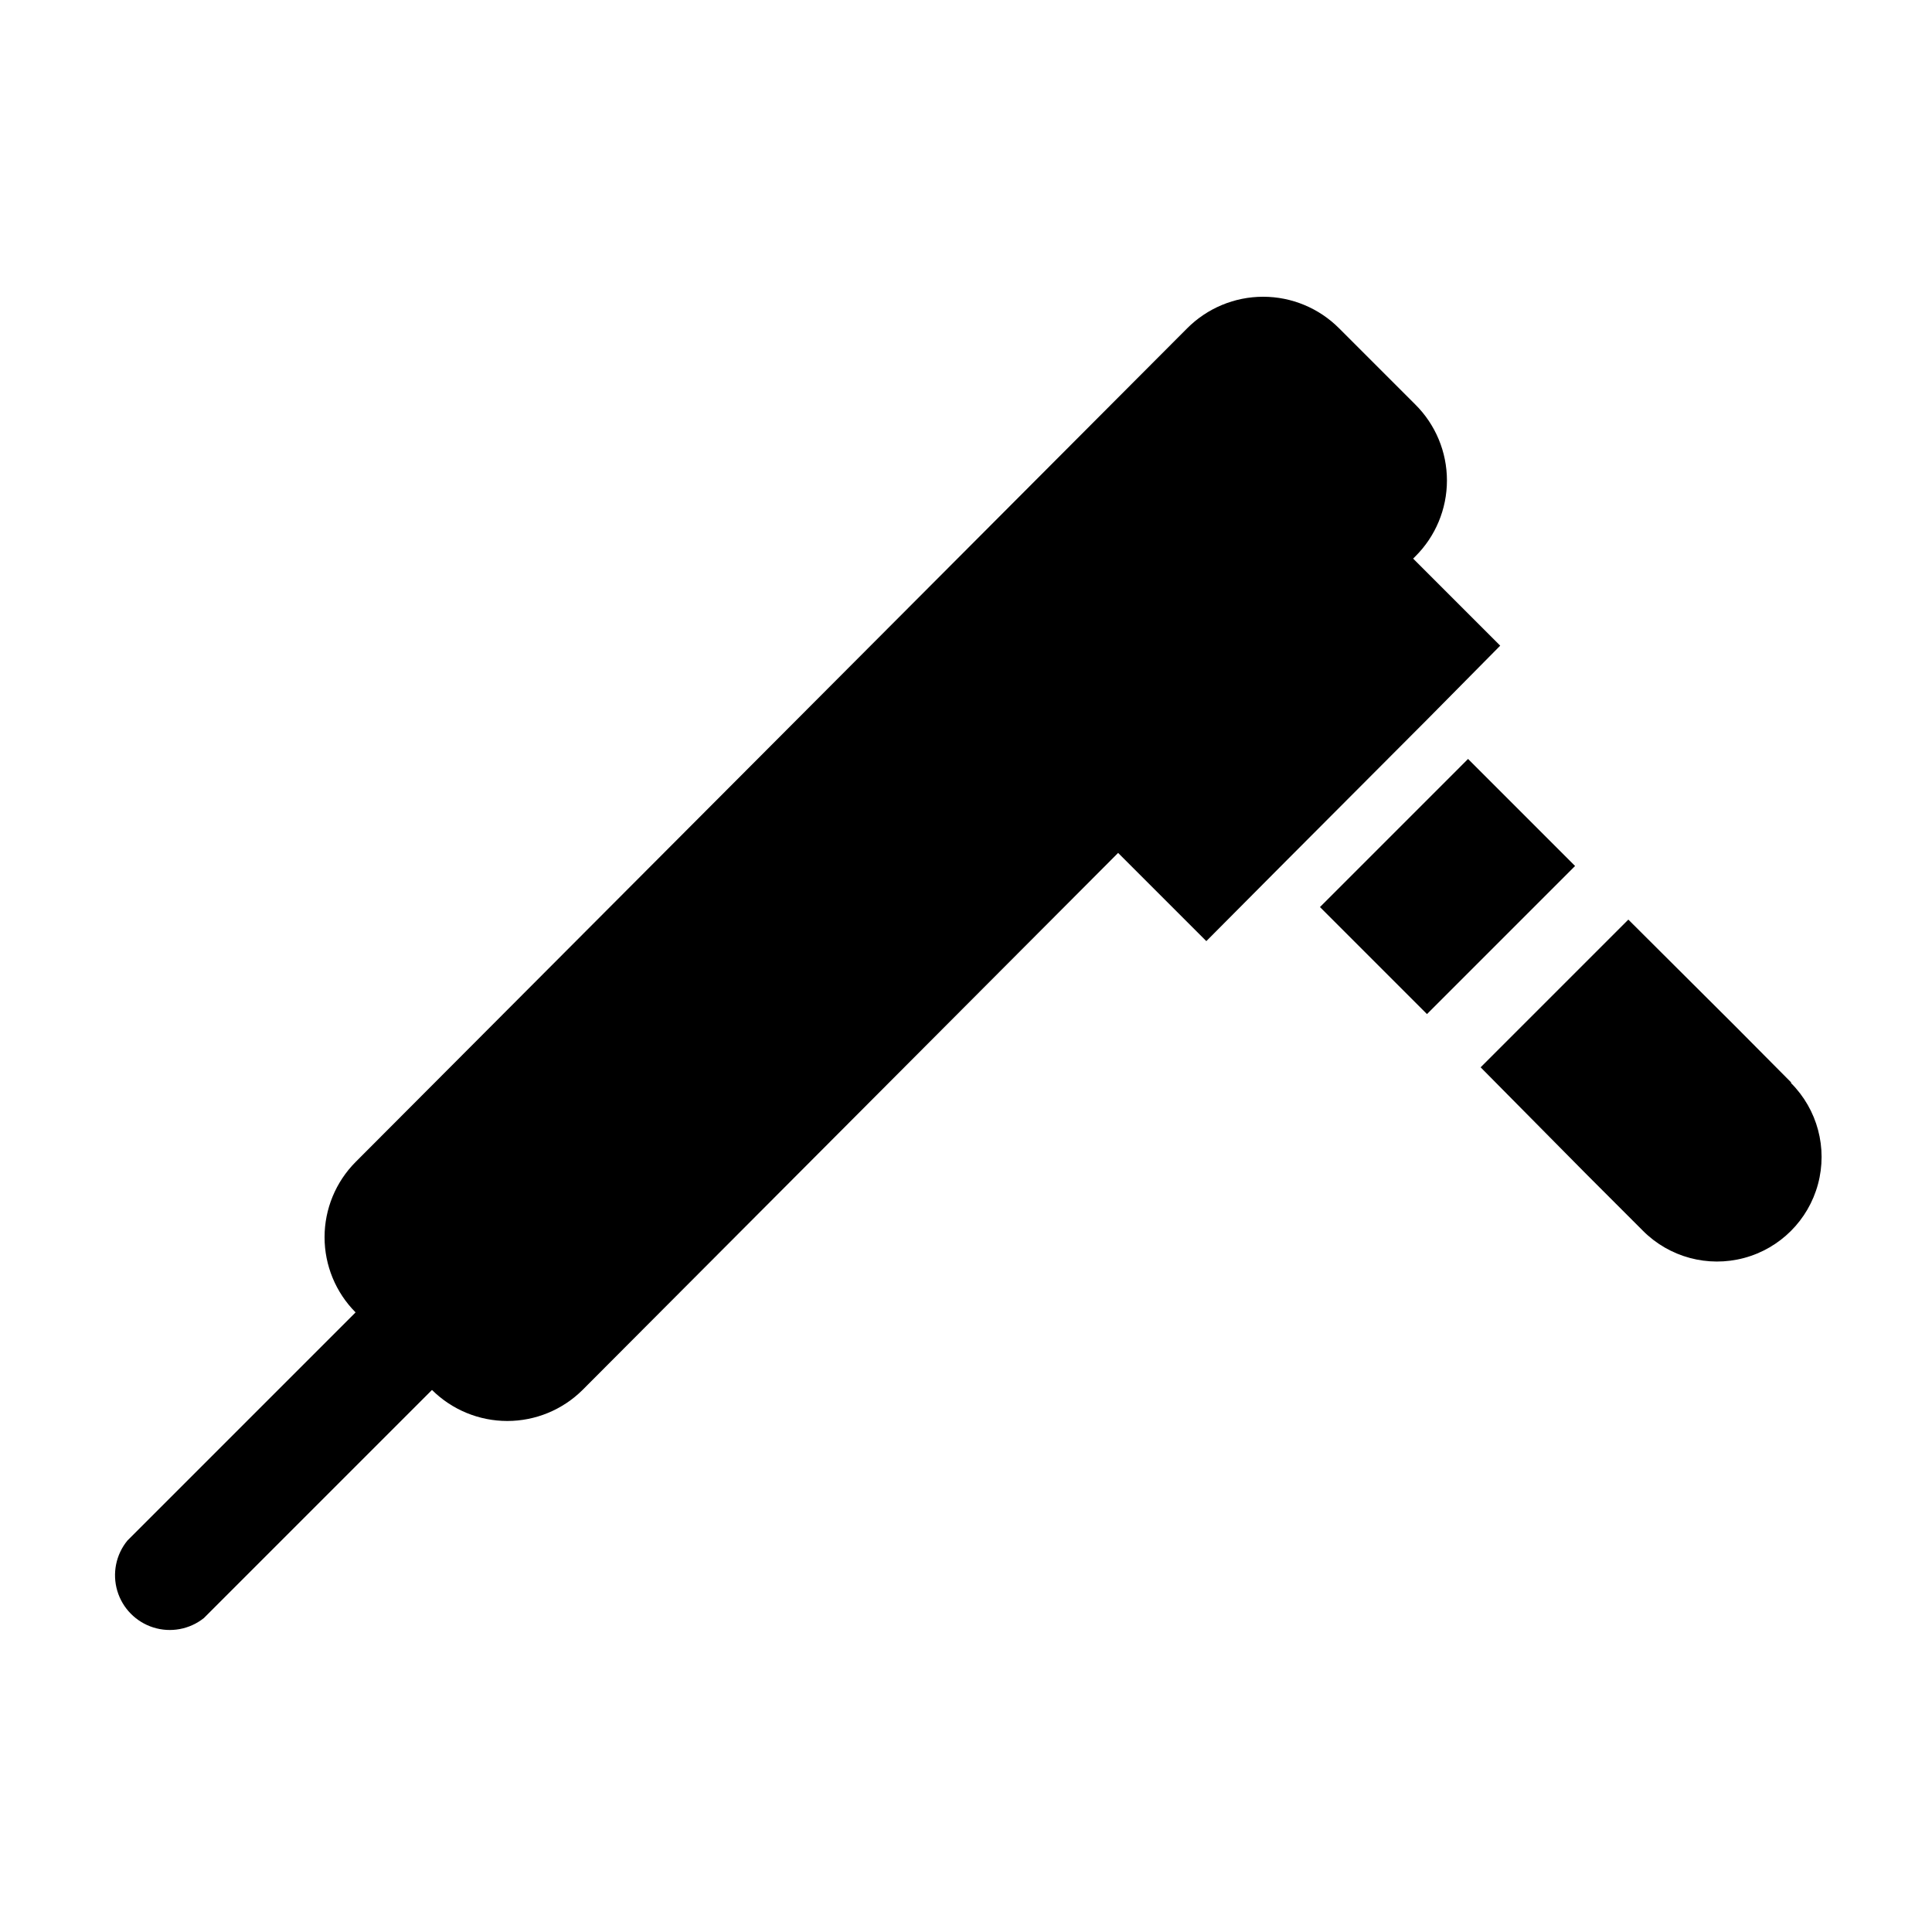
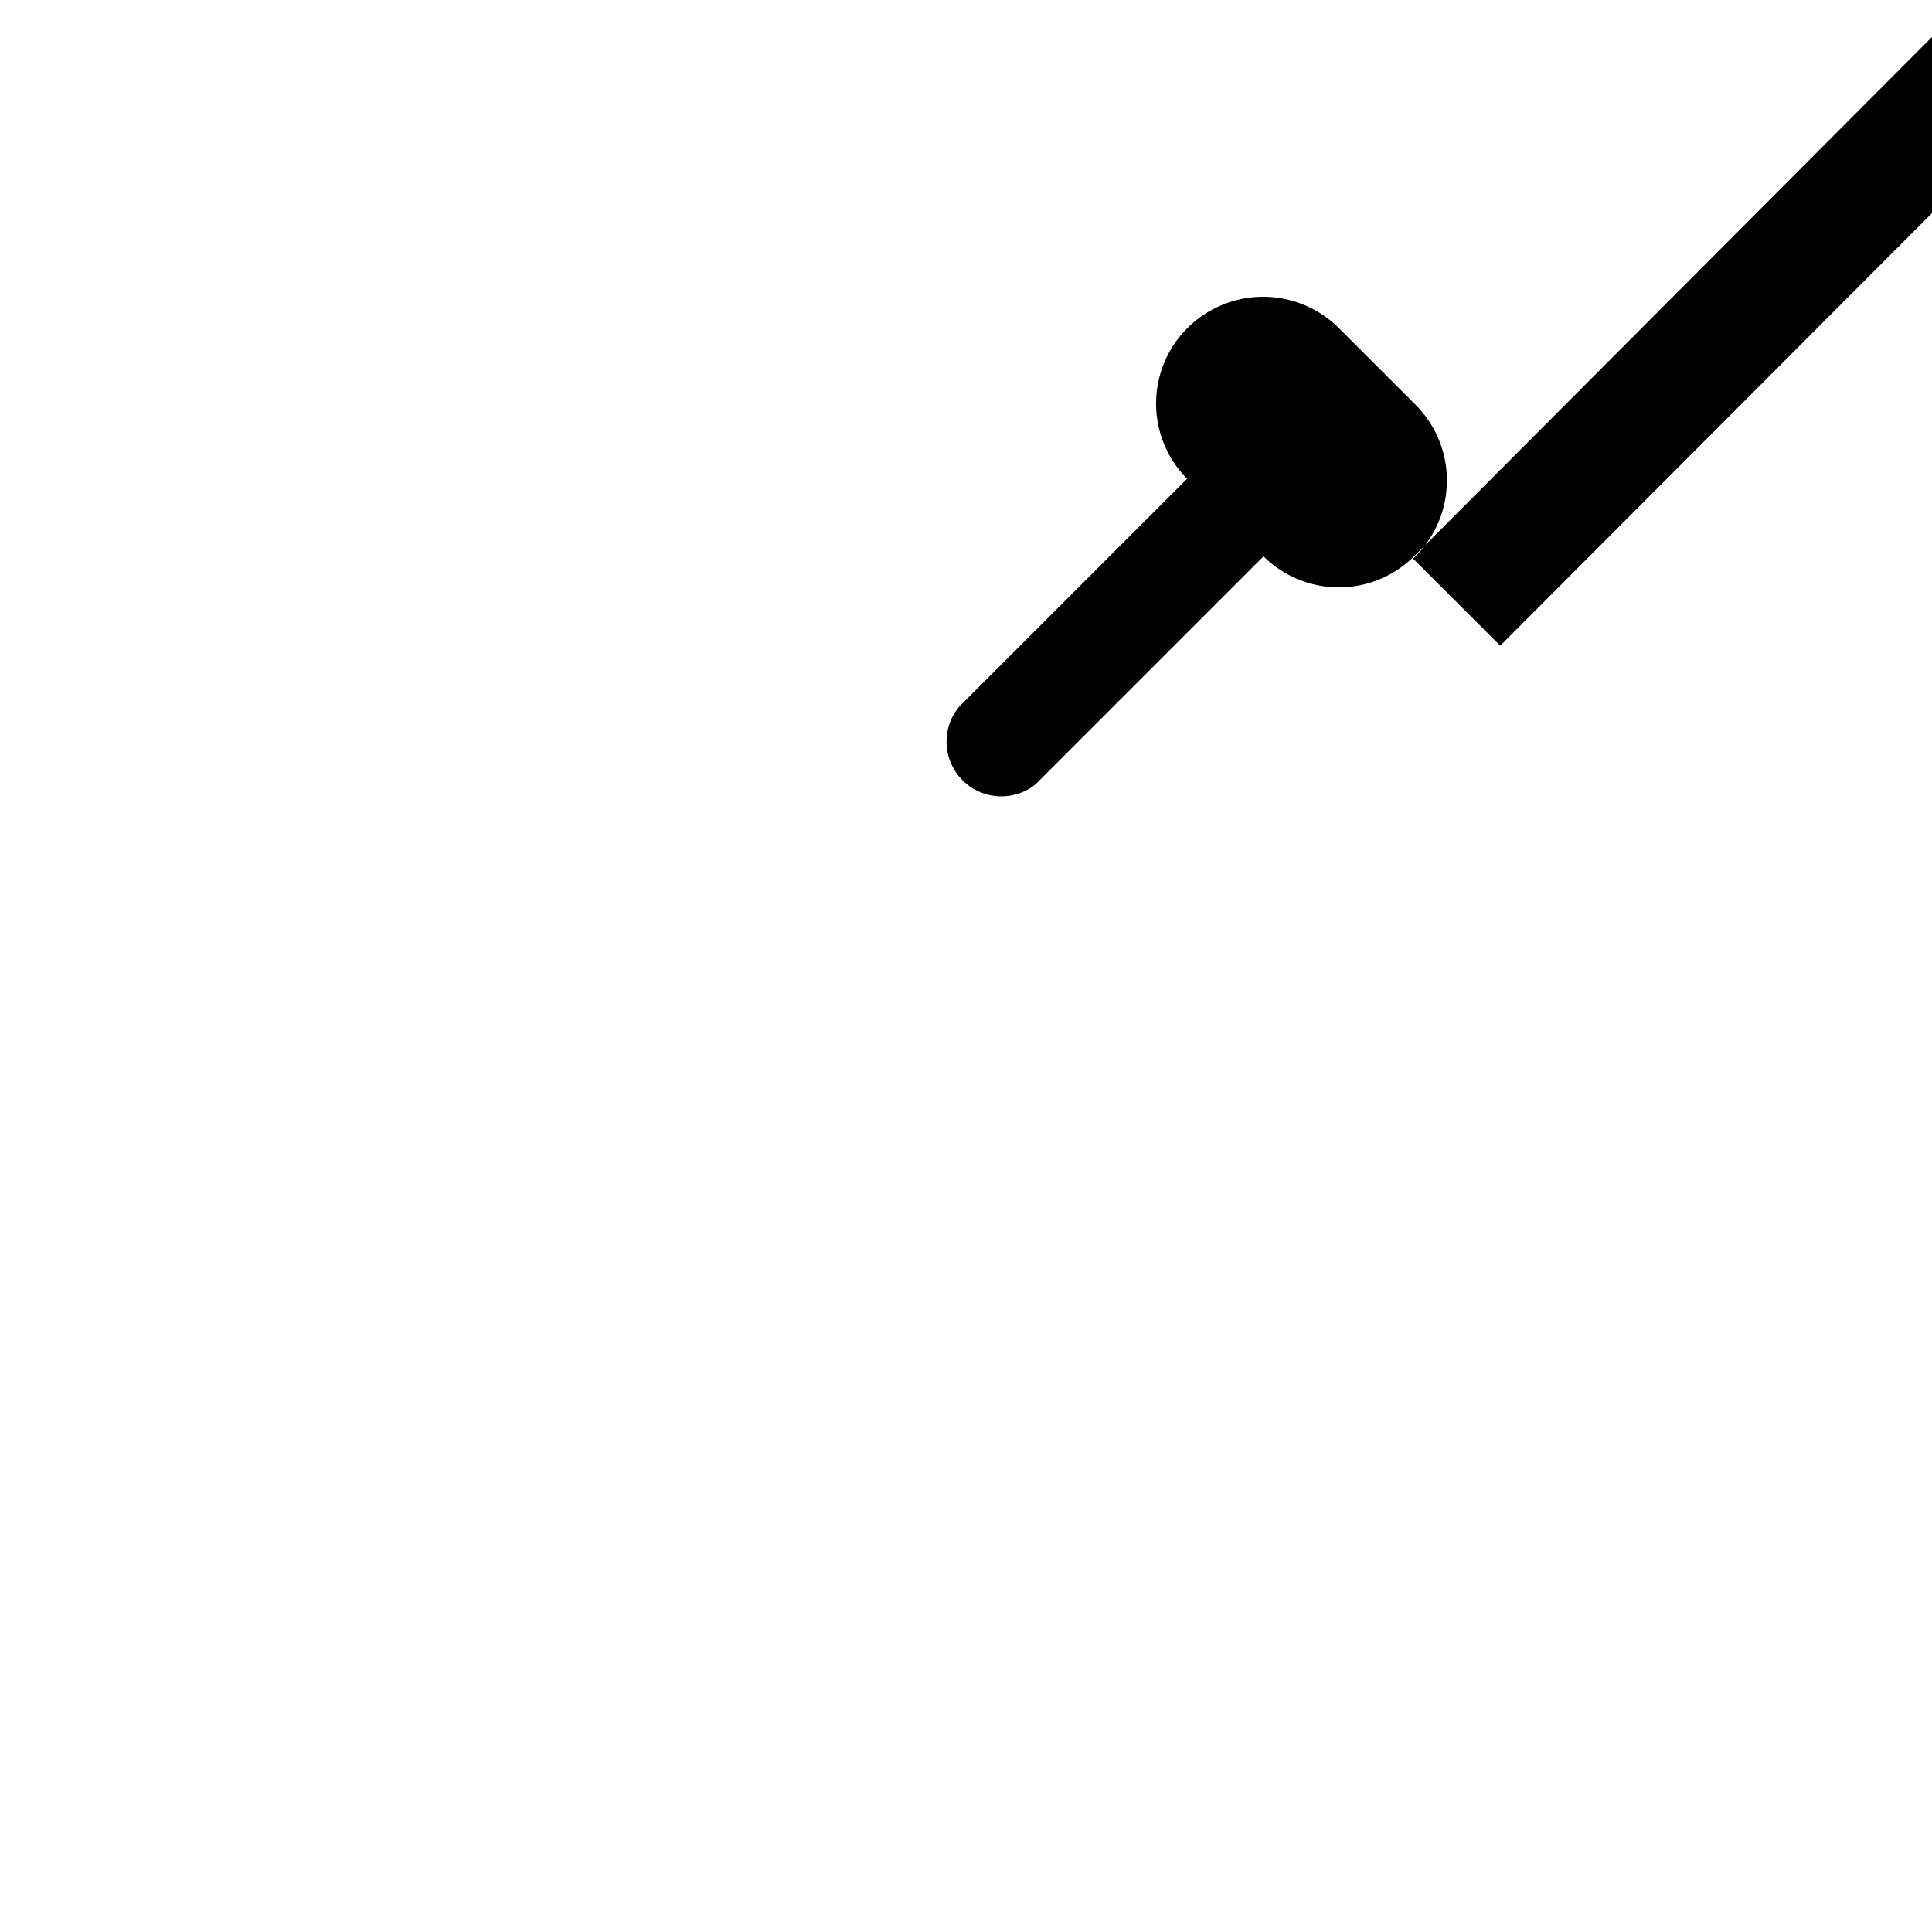
<svg xmlns="http://www.w3.org/2000/svg" fill="#000000" width="800px" height="800px" version="1.1" viewBox="144 144 512 512">
  <g>
-     <path d="m618.65 430.83-14.762-14.863-28.363-28.266-39.145 39.145 28.262 28.57 14.762 14.762c6.992 7.012 17.195 9.758 26.762 7.207 9.566-2.551 17.047-10.012 19.621-19.574 2.578-9.559-0.145-19.77-7.137-26.781z" />
-     <path d="m533.05 345.13-39.145 39.148-0.102 0.098 28.363 28.367 39.246-39.246z" />
-     <path d="m541.57 315.11-23.074-23.074 0.555-0.555h-0.004c5.379-5.324 8.406-12.582 8.406-20.152 0-7.57-3.027-14.824-8.406-20.152l-20.152-20.152c-5.332-5.363-12.586-8.383-20.152-8.383-7.562 0-14.816 3.019-20.152 8.383l-220.36 220.92c-5.266 5.297-8.219 12.457-8.219 19.926 0 7.465 2.953 14.629 8.219 19.926l-60.457 60.457c-3.059 3.727-4.062 8.727-2.688 13.348 1.379 4.617 4.957 8.25 9.555 9.695 4.598 1.445 9.613 0.512 13.383-2.488l60.457-60.457c5.305 5.266 12.477 8.223 19.953 8.223 7.473 0 14.645-2.957 19.949-8.223l141.93-142.32 23.375 23.375 19.496-19.598 39.199-39.297z" />
+     <path d="m541.57 315.11-23.074-23.074 0.555-0.555h-0.004c5.379-5.324 8.406-12.582 8.406-20.152 0-7.57-3.027-14.824-8.406-20.152l-20.152-20.152c-5.332-5.363-12.586-8.383-20.152-8.383-7.562 0-14.816 3.019-20.152 8.383c-5.266 5.297-8.219 12.457-8.219 19.926 0 7.465 2.953 14.629 8.219 19.926l-60.457 60.457c-3.059 3.727-4.062 8.727-2.688 13.348 1.379 4.617 4.957 8.25 9.555 9.695 4.598 1.445 9.613 0.512 13.383-2.488l60.457-60.457c5.305 5.266 12.477 8.223 19.953 8.223 7.473 0 14.645-2.957 19.949-8.223l141.93-142.32 23.375 23.375 19.496-19.598 39.199-39.297z" />
  </g>
</svg>